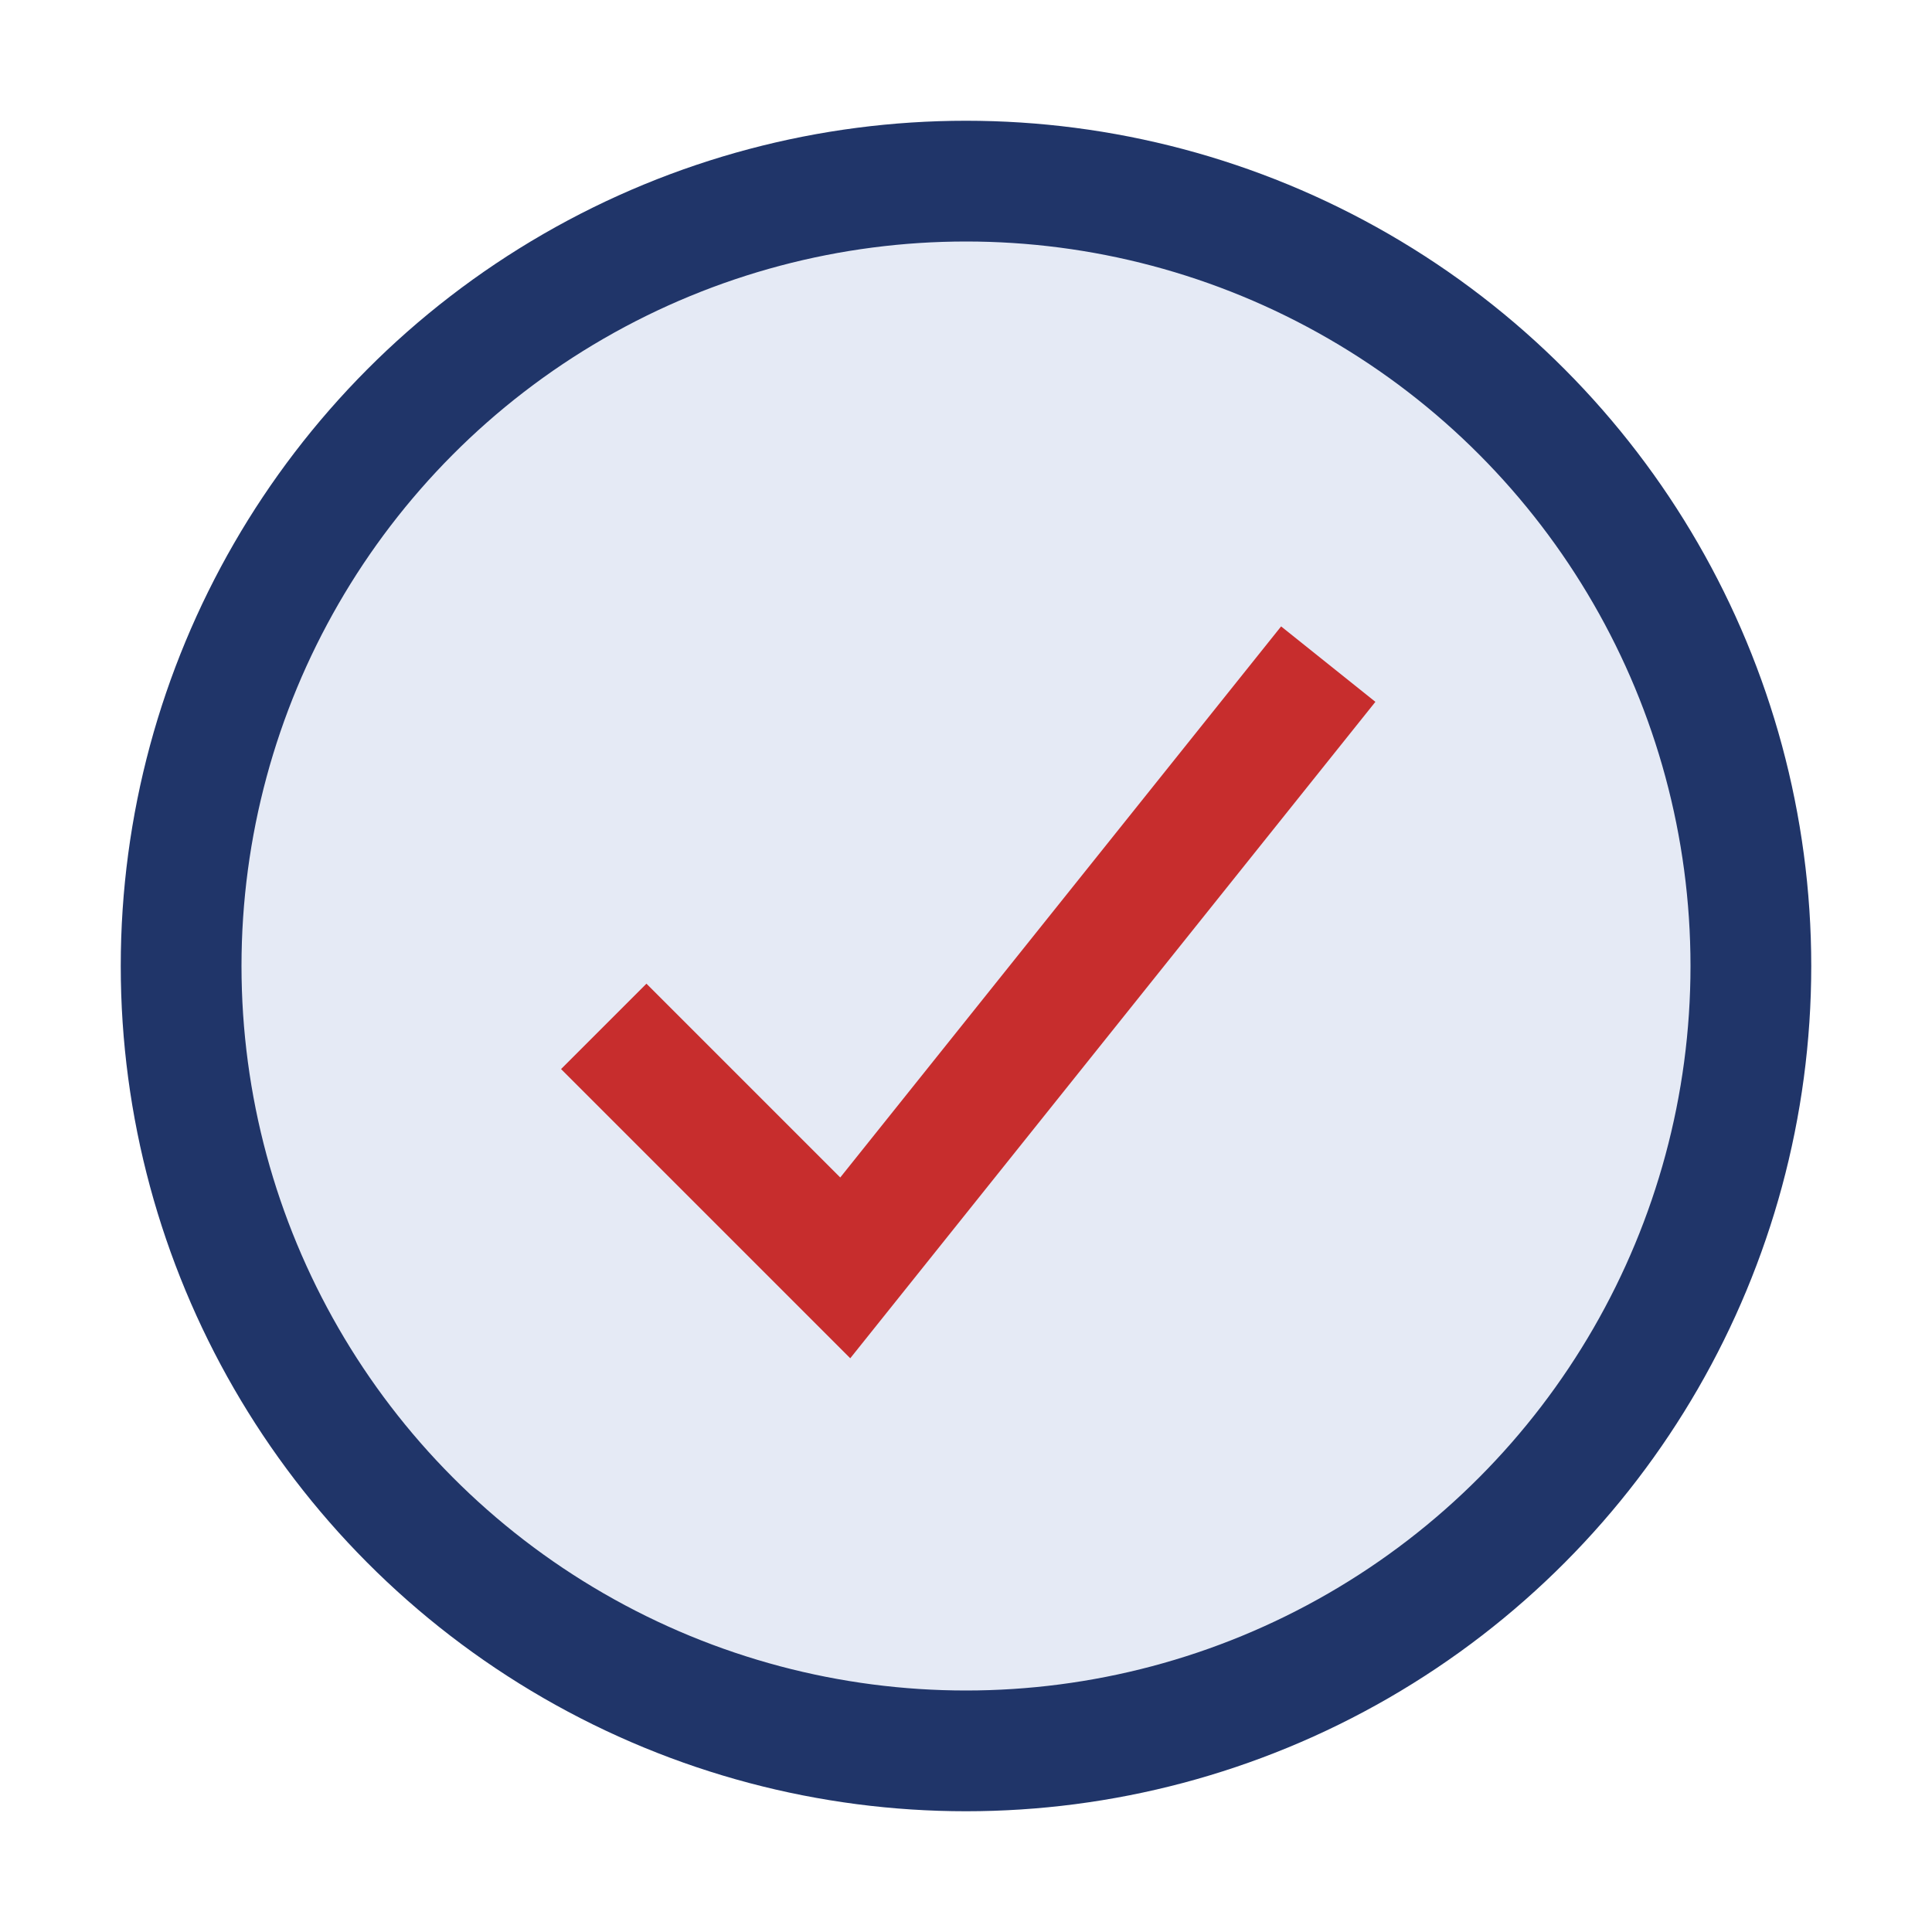
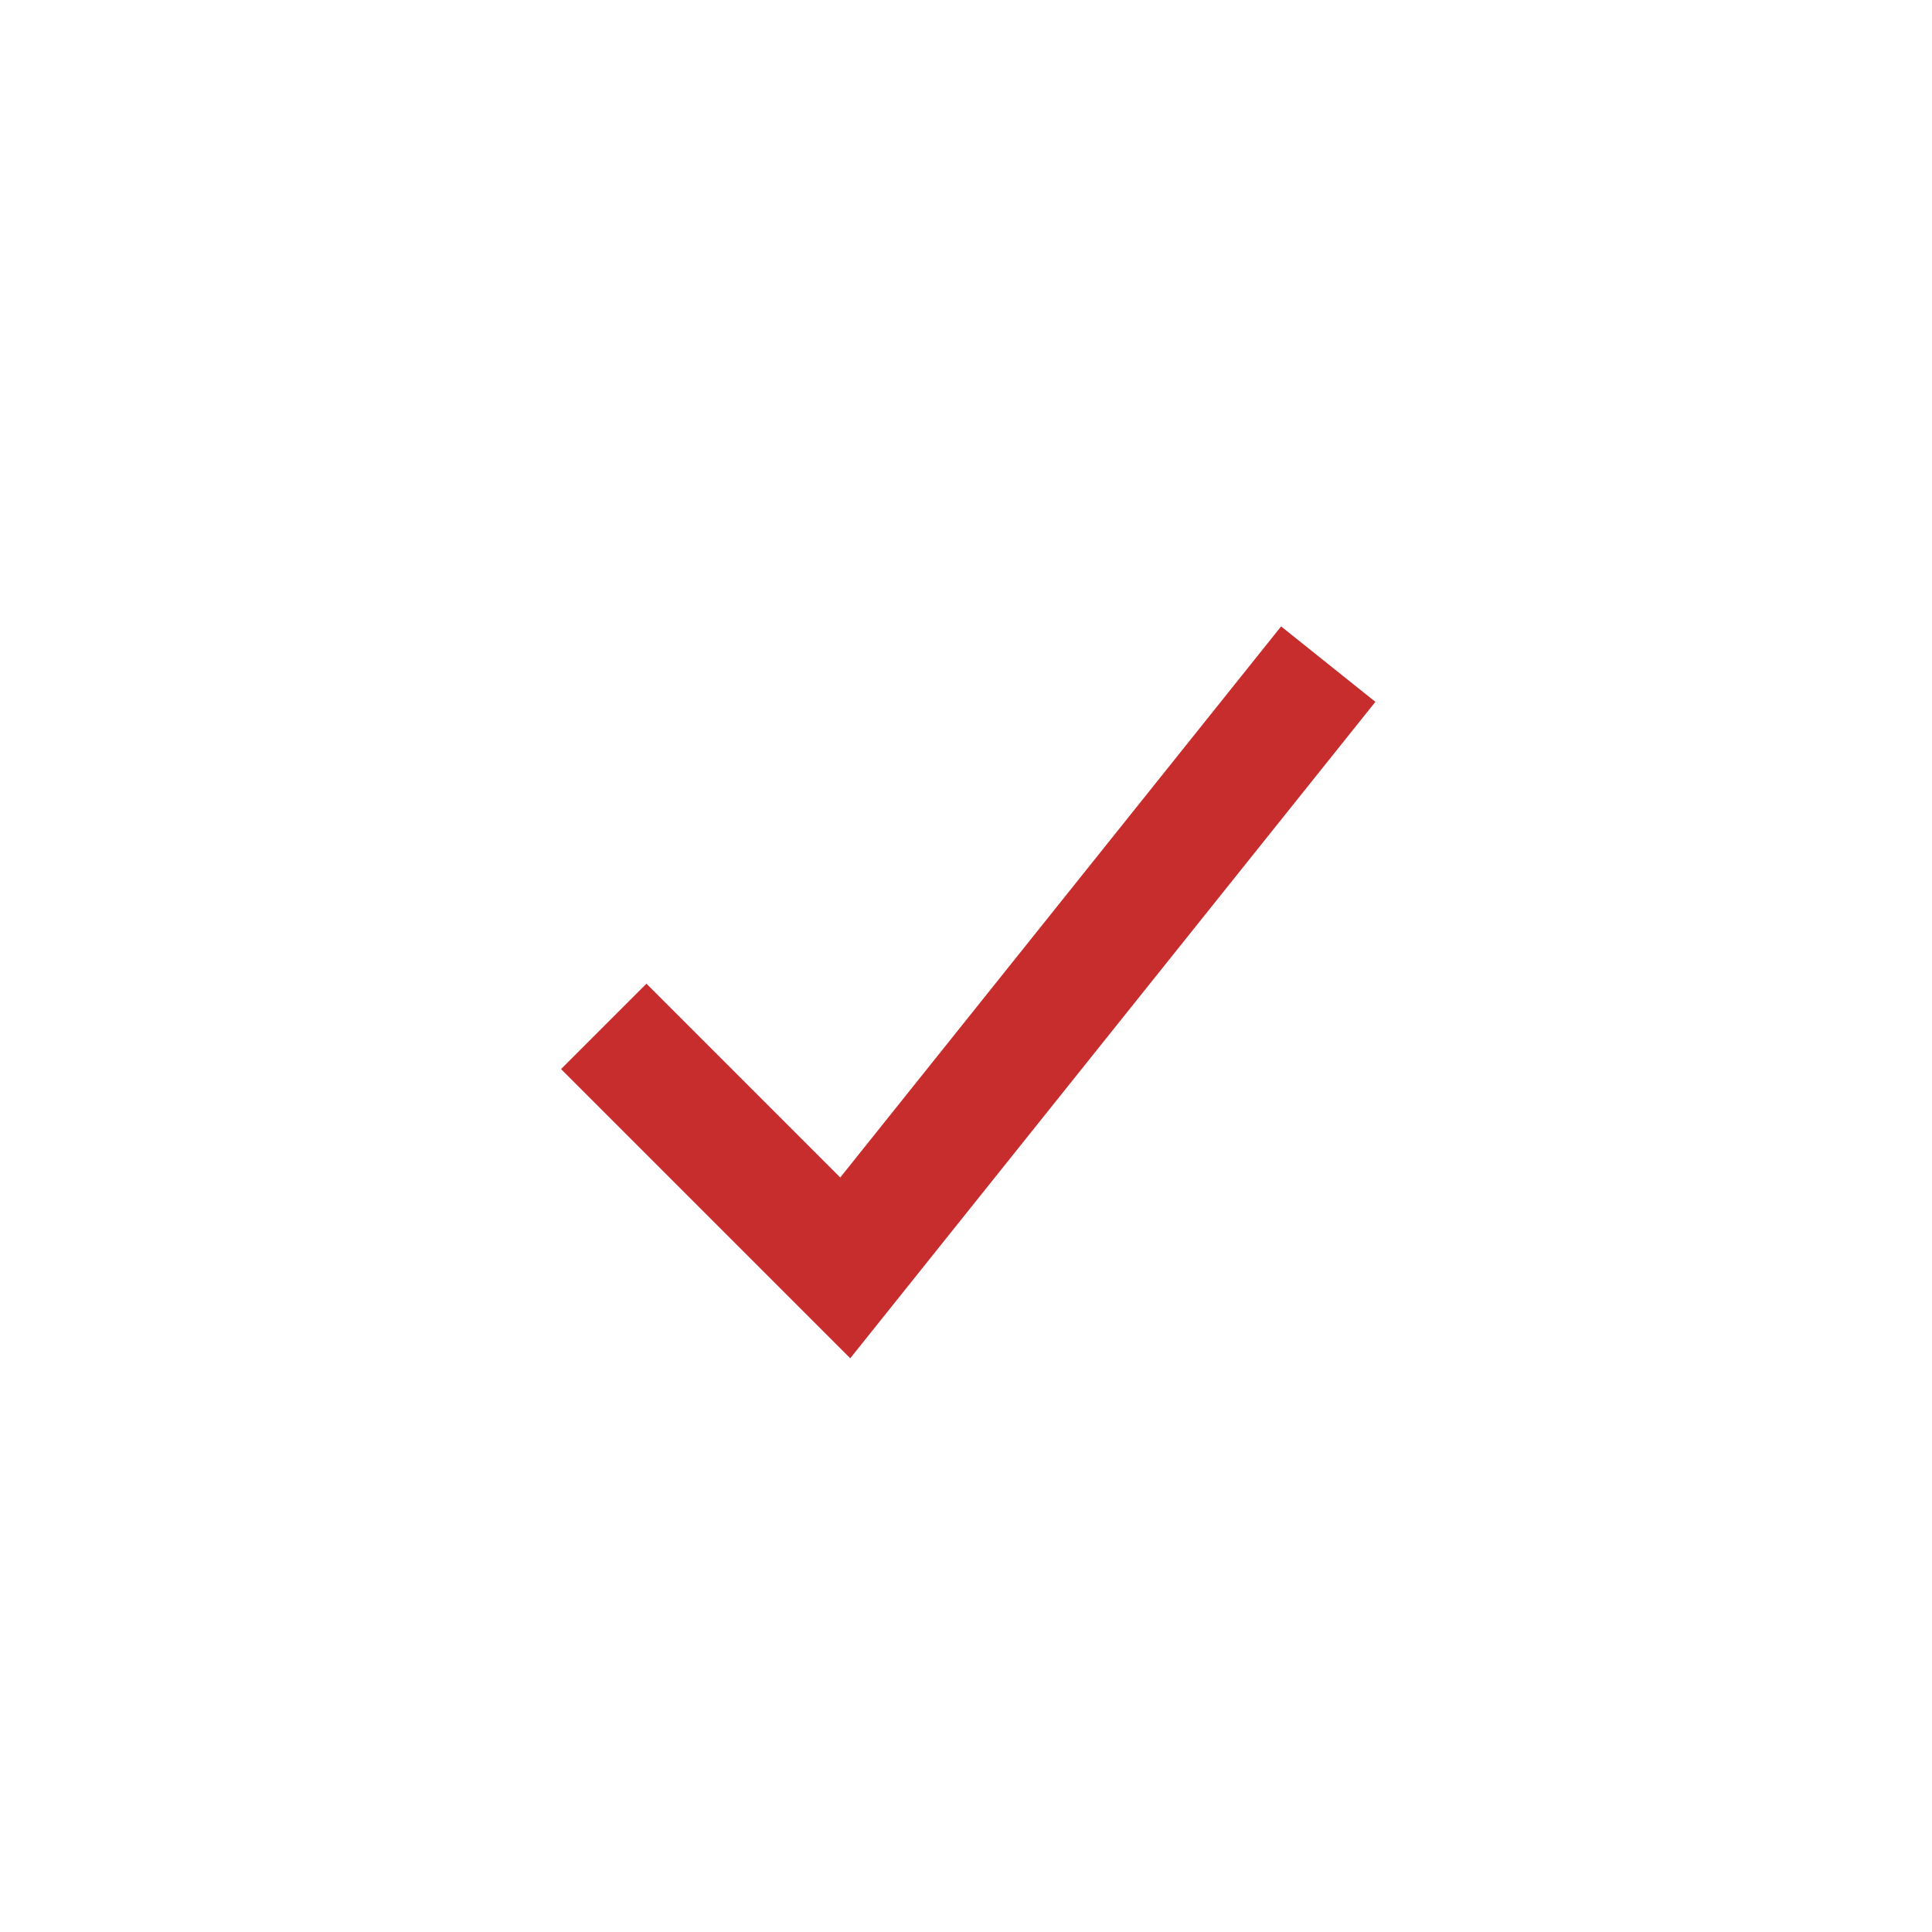
<svg xmlns="http://www.w3.org/2000/svg" width="32" height="32" viewBox="0 0 32 32">
-   <circle cx="16" cy="16" r="13" fill="#E5EAF5" stroke="#203569" stroke-width="2" />
  <path d="M10 17l4 4 8-10" stroke="#C72D2D" stroke-width="2" fill="none" />
</svg>